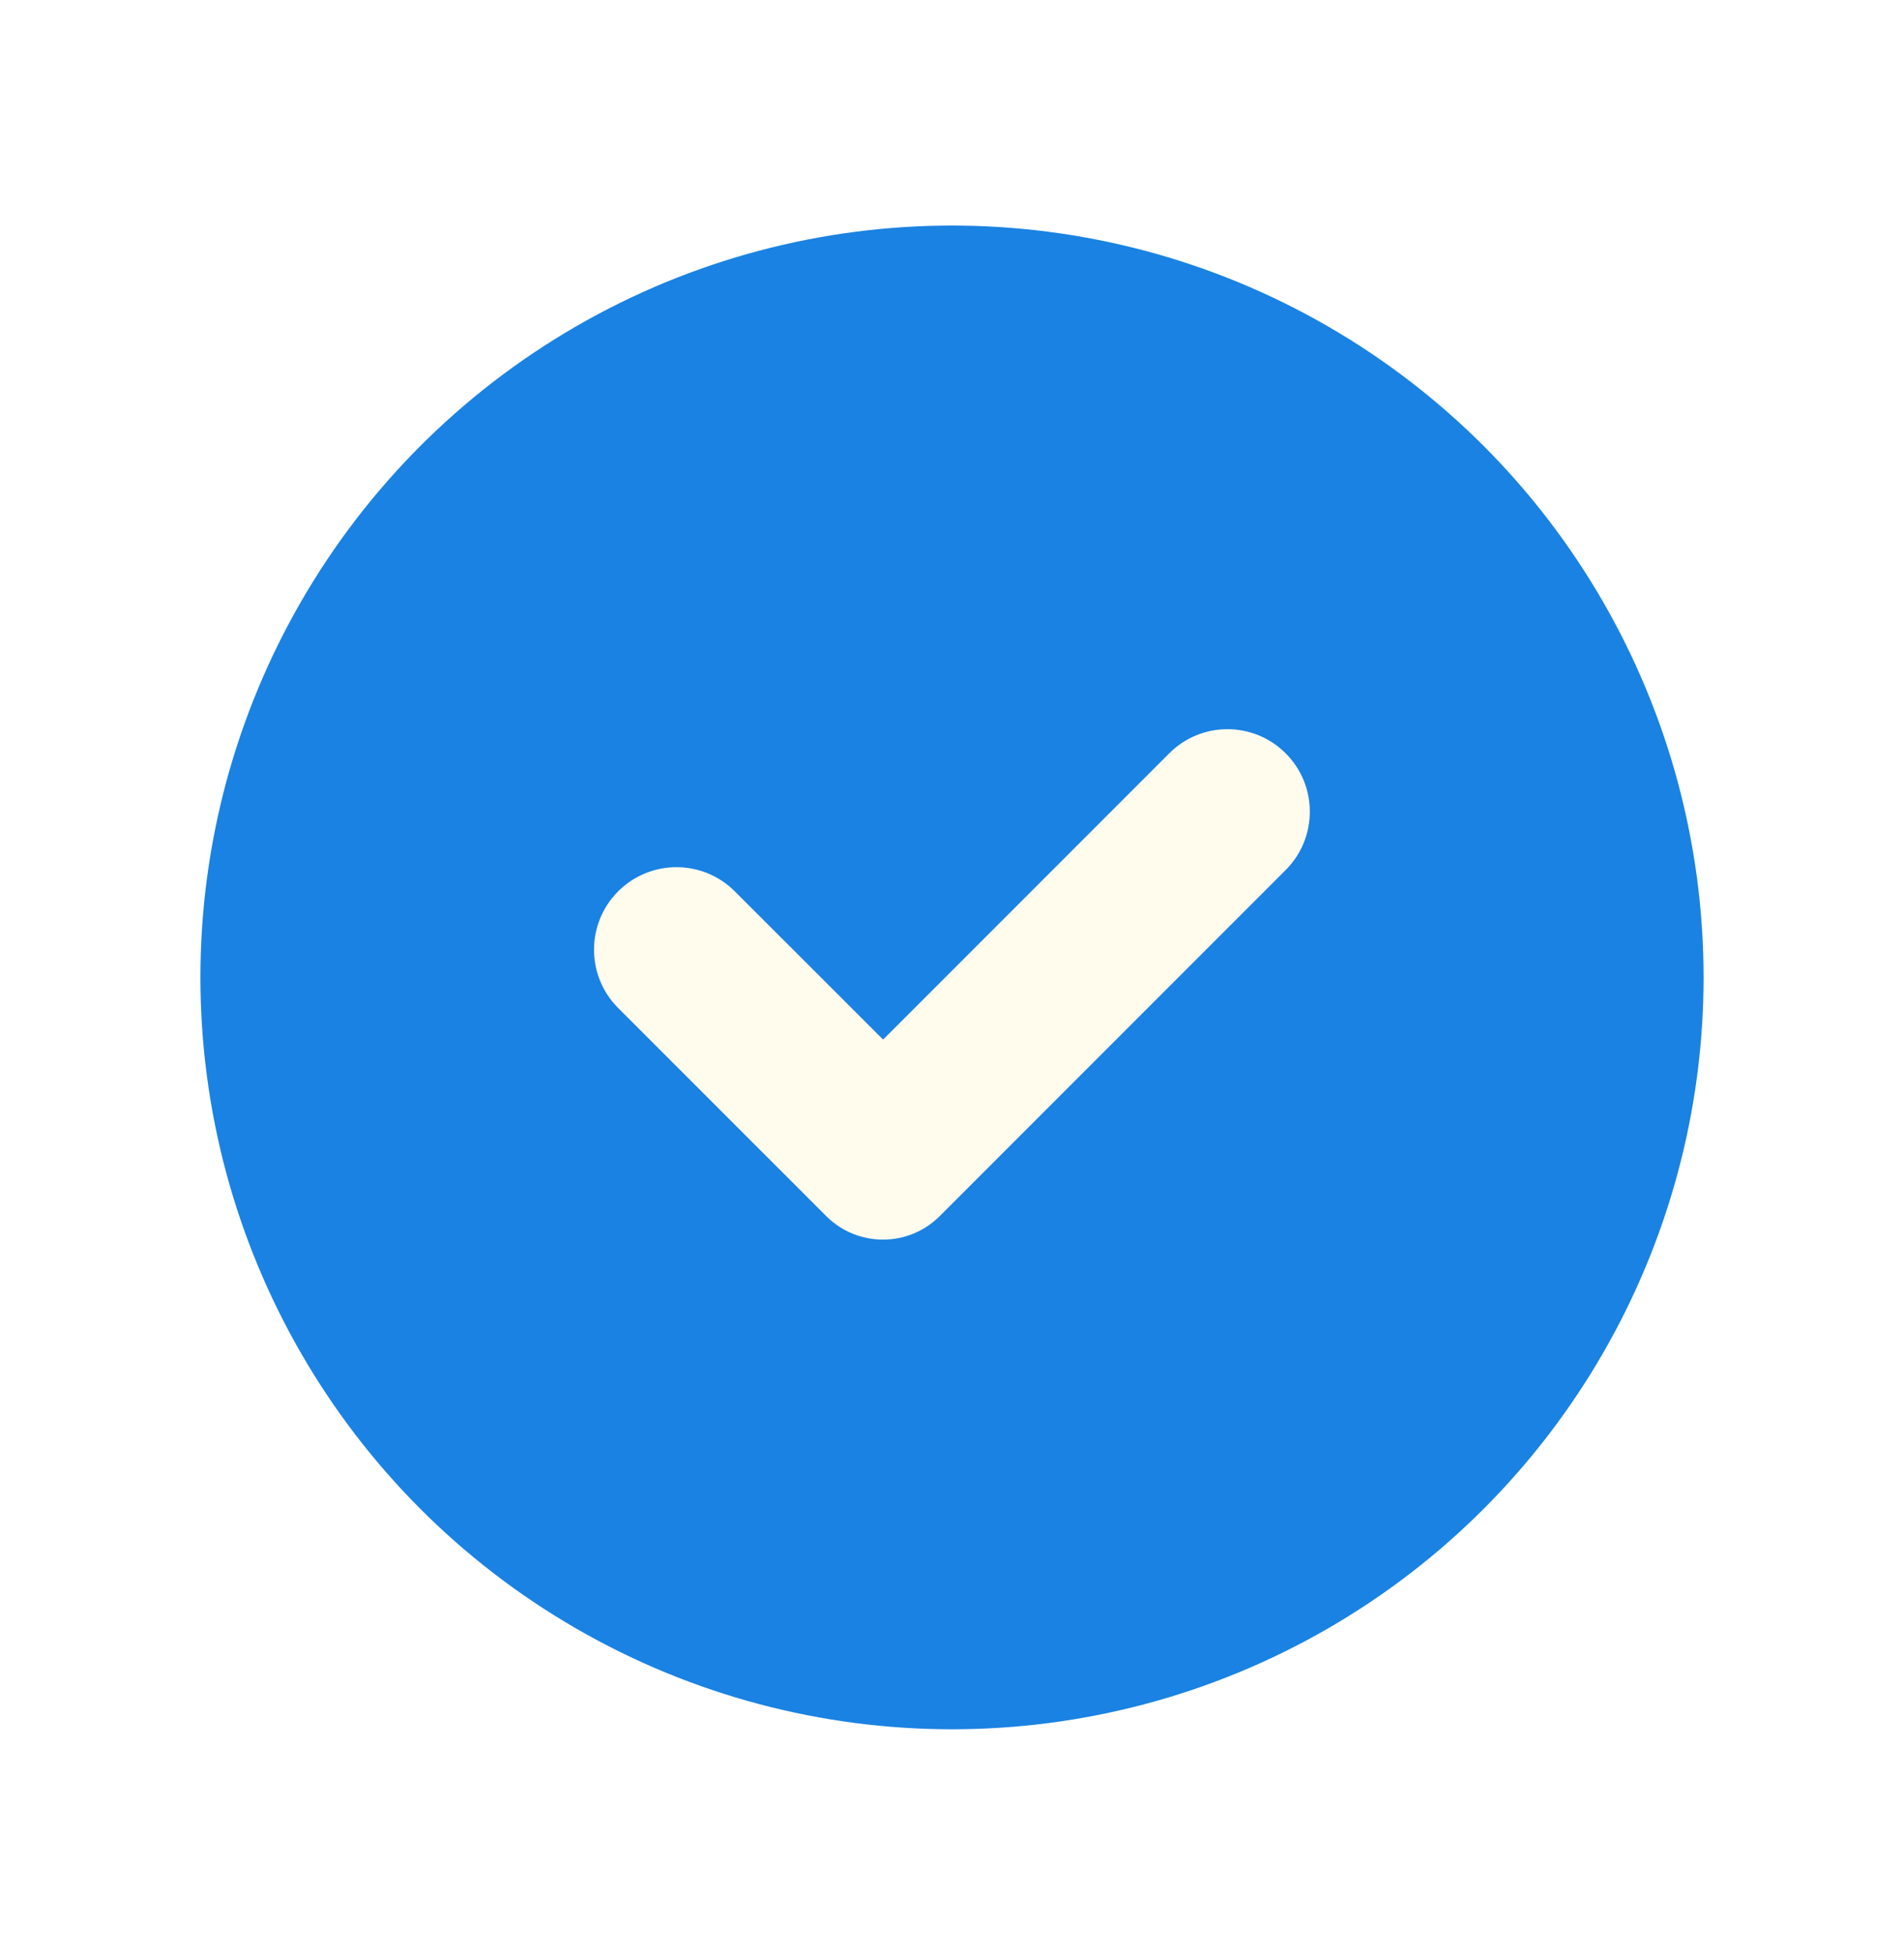
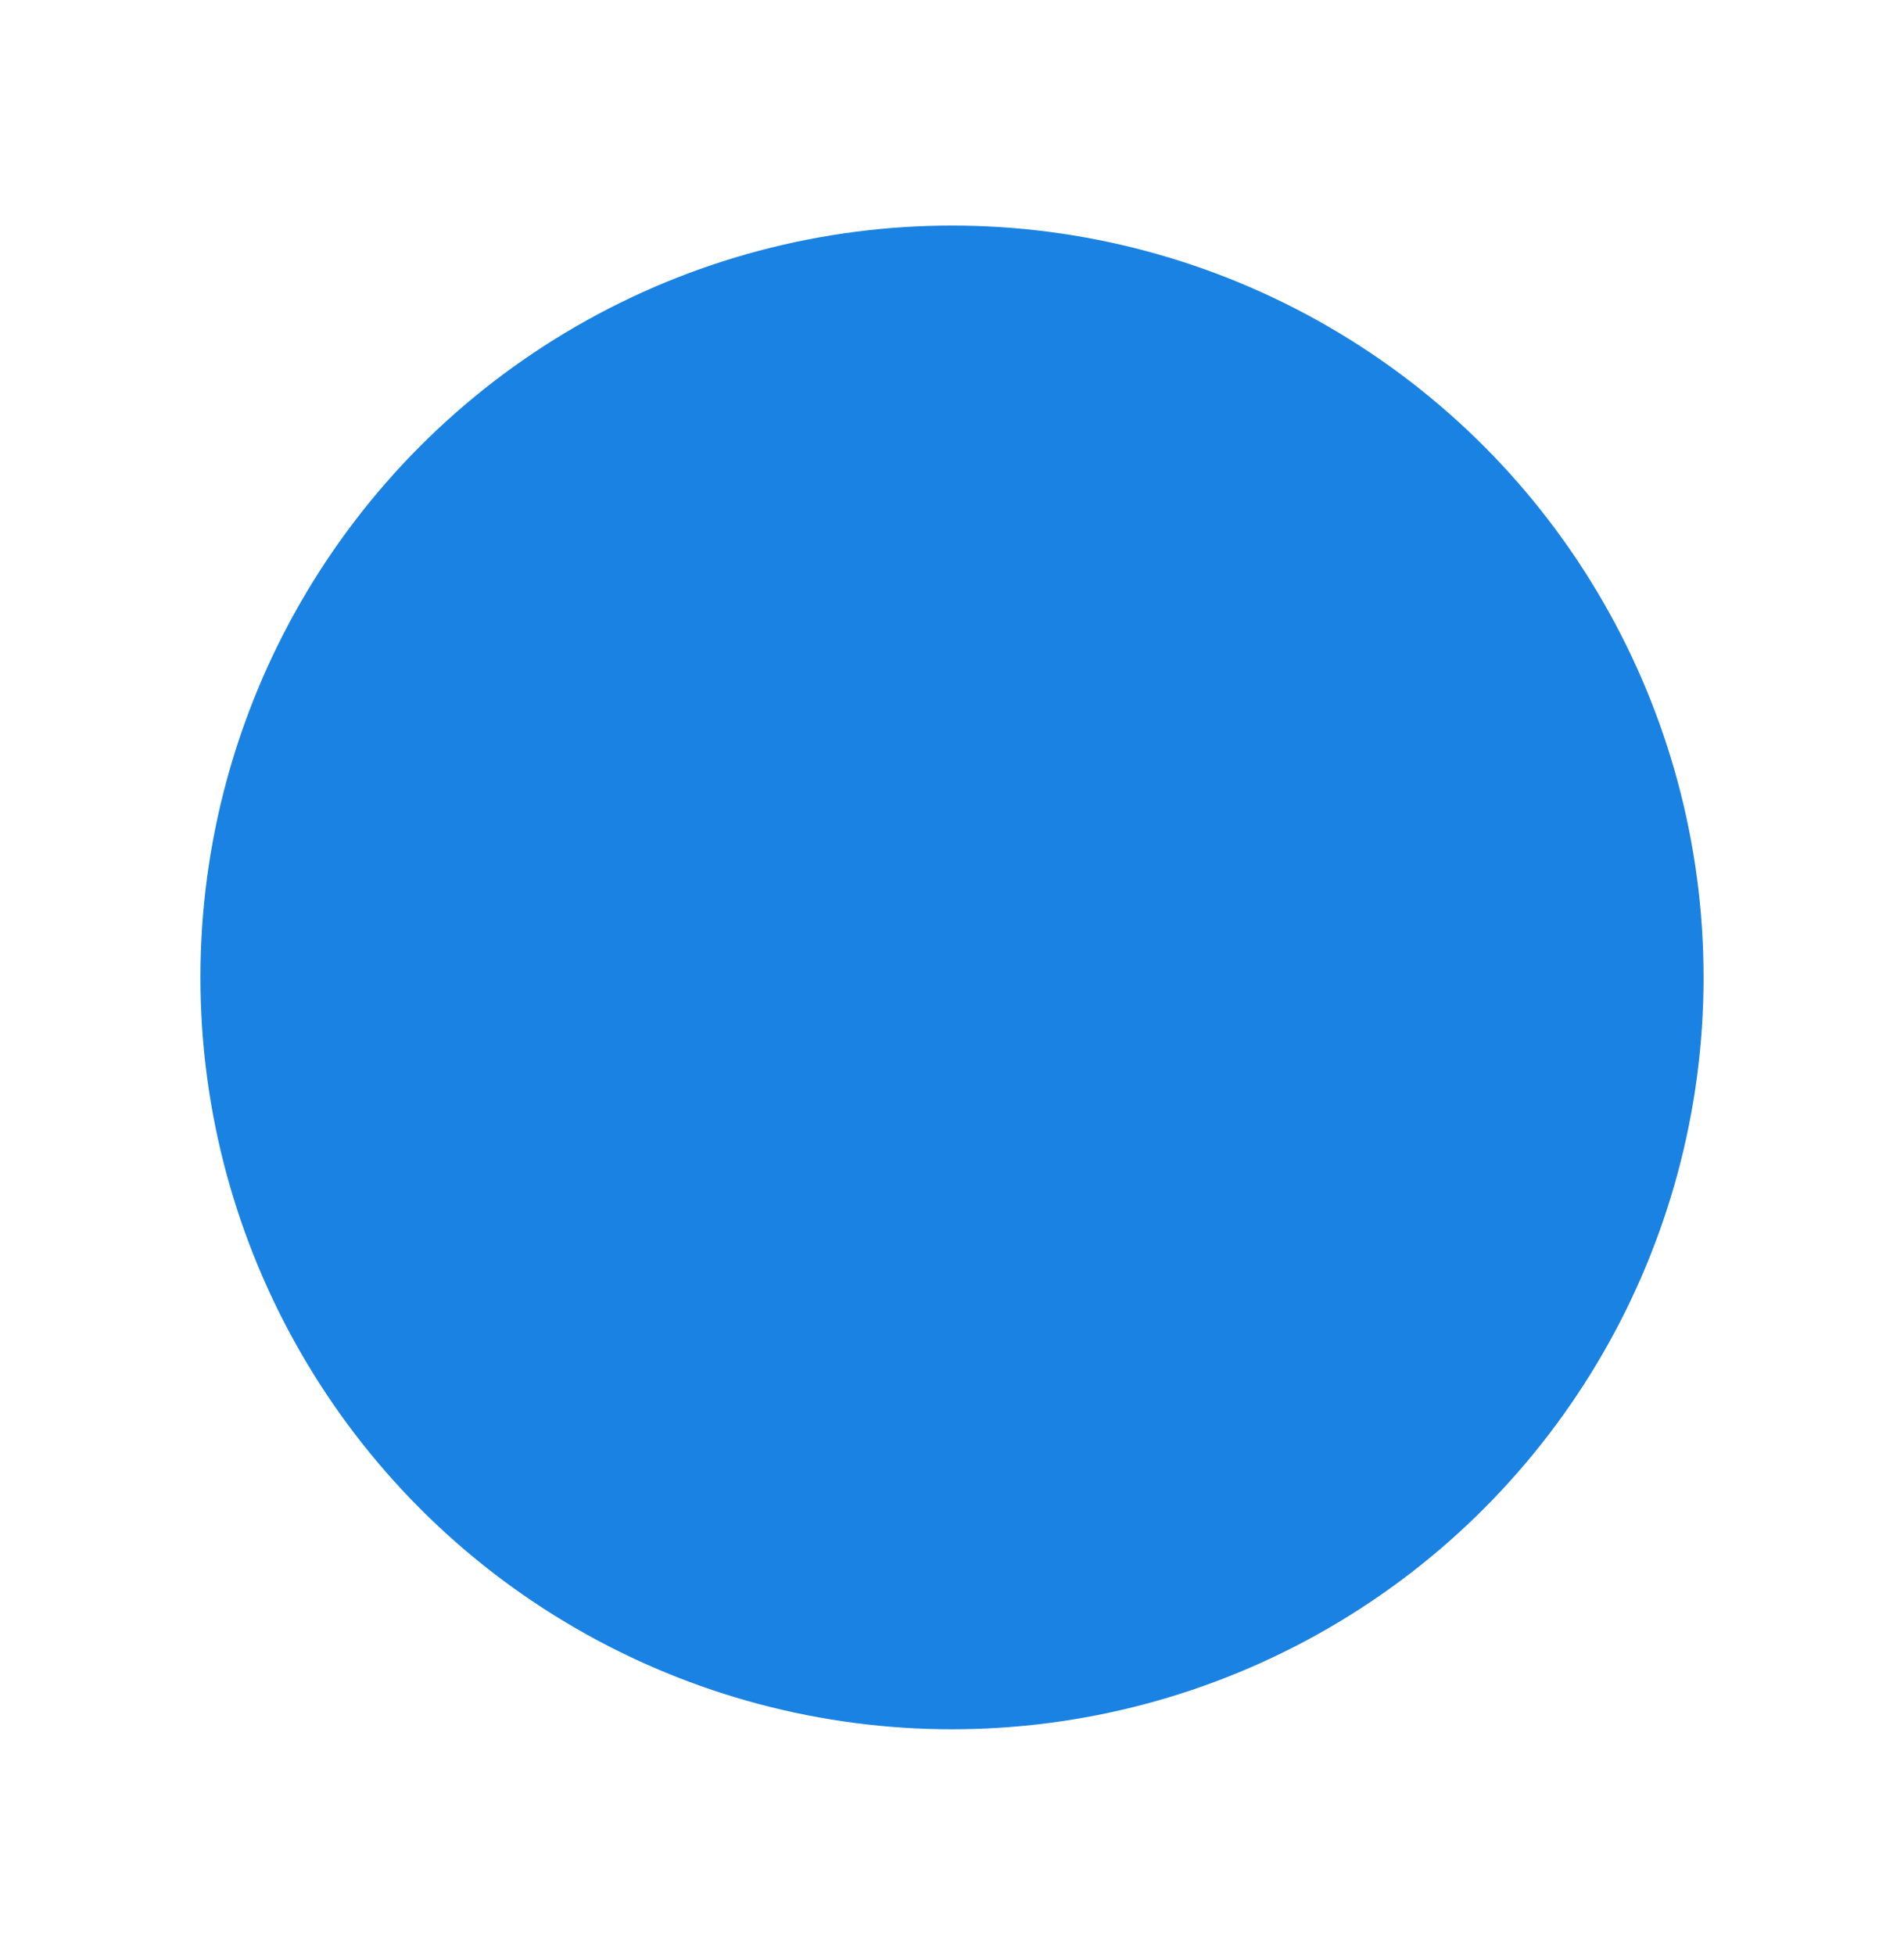
<svg xmlns="http://www.w3.org/2000/svg" width="38" height="39" viewBox="0 0 38 39" fill="none">
  <g filter="url(#filter0_d_934_13727)">
    <circle cx="19" cy="17.5" r="15" fill="#1A82E2" />
-     <path d="M23.335 13.03L17.625 18.74L14.665 15.783C14.022 15.14 12.98 15.14 12.337 15.783C11.695 16.425 11.695 17.468 12.337 18.11L16.49 22.262C17.115 22.887 18.13 22.887 18.755 22.262L25.66 15.357C26.302 14.715 26.302 13.672 25.66 13.03C25.017 12.387 23.977 12.387 23.335 13.03Z" fill="#FFFCEE" />
  </g>
  <defs>
    <filter id="filter0_d_934_13727" x="0" y="0.5" width="38" height="38" filterUnits="userSpaceOnUse" color-interpolation-filters="sRGB">
      <feFlood flood-opacity="0" result="BackgroundImageFix" />
      <feColorMatrix in="SourceAlpha" type="matrix" values="0 0 0 0 0 0 0 0 0 0 0 0 0 0 0 0 0 0 127 0" result="hardAlpha" />
      <feOffset dy="2" />
      <feGaussianBlur stdDeviation="2" />
      <feComposite in2="hardAlpha" operator="out" />
      <feColorMatrix type="matrix" values="0 0 0 0 0 0 0 0 0 0 0 0 0 0 0 0 0 0 0.1 0" />
      <feBlend mode="normal" in2="BackgroundImageFix" result="effect1_dropShadow_934_13727" />
      <feBlend mode="normal" in="SourceGraphic" in2="effect1_dropShadow_934_13727" result="shape" />
    </filter>
  </defs>
</svg>